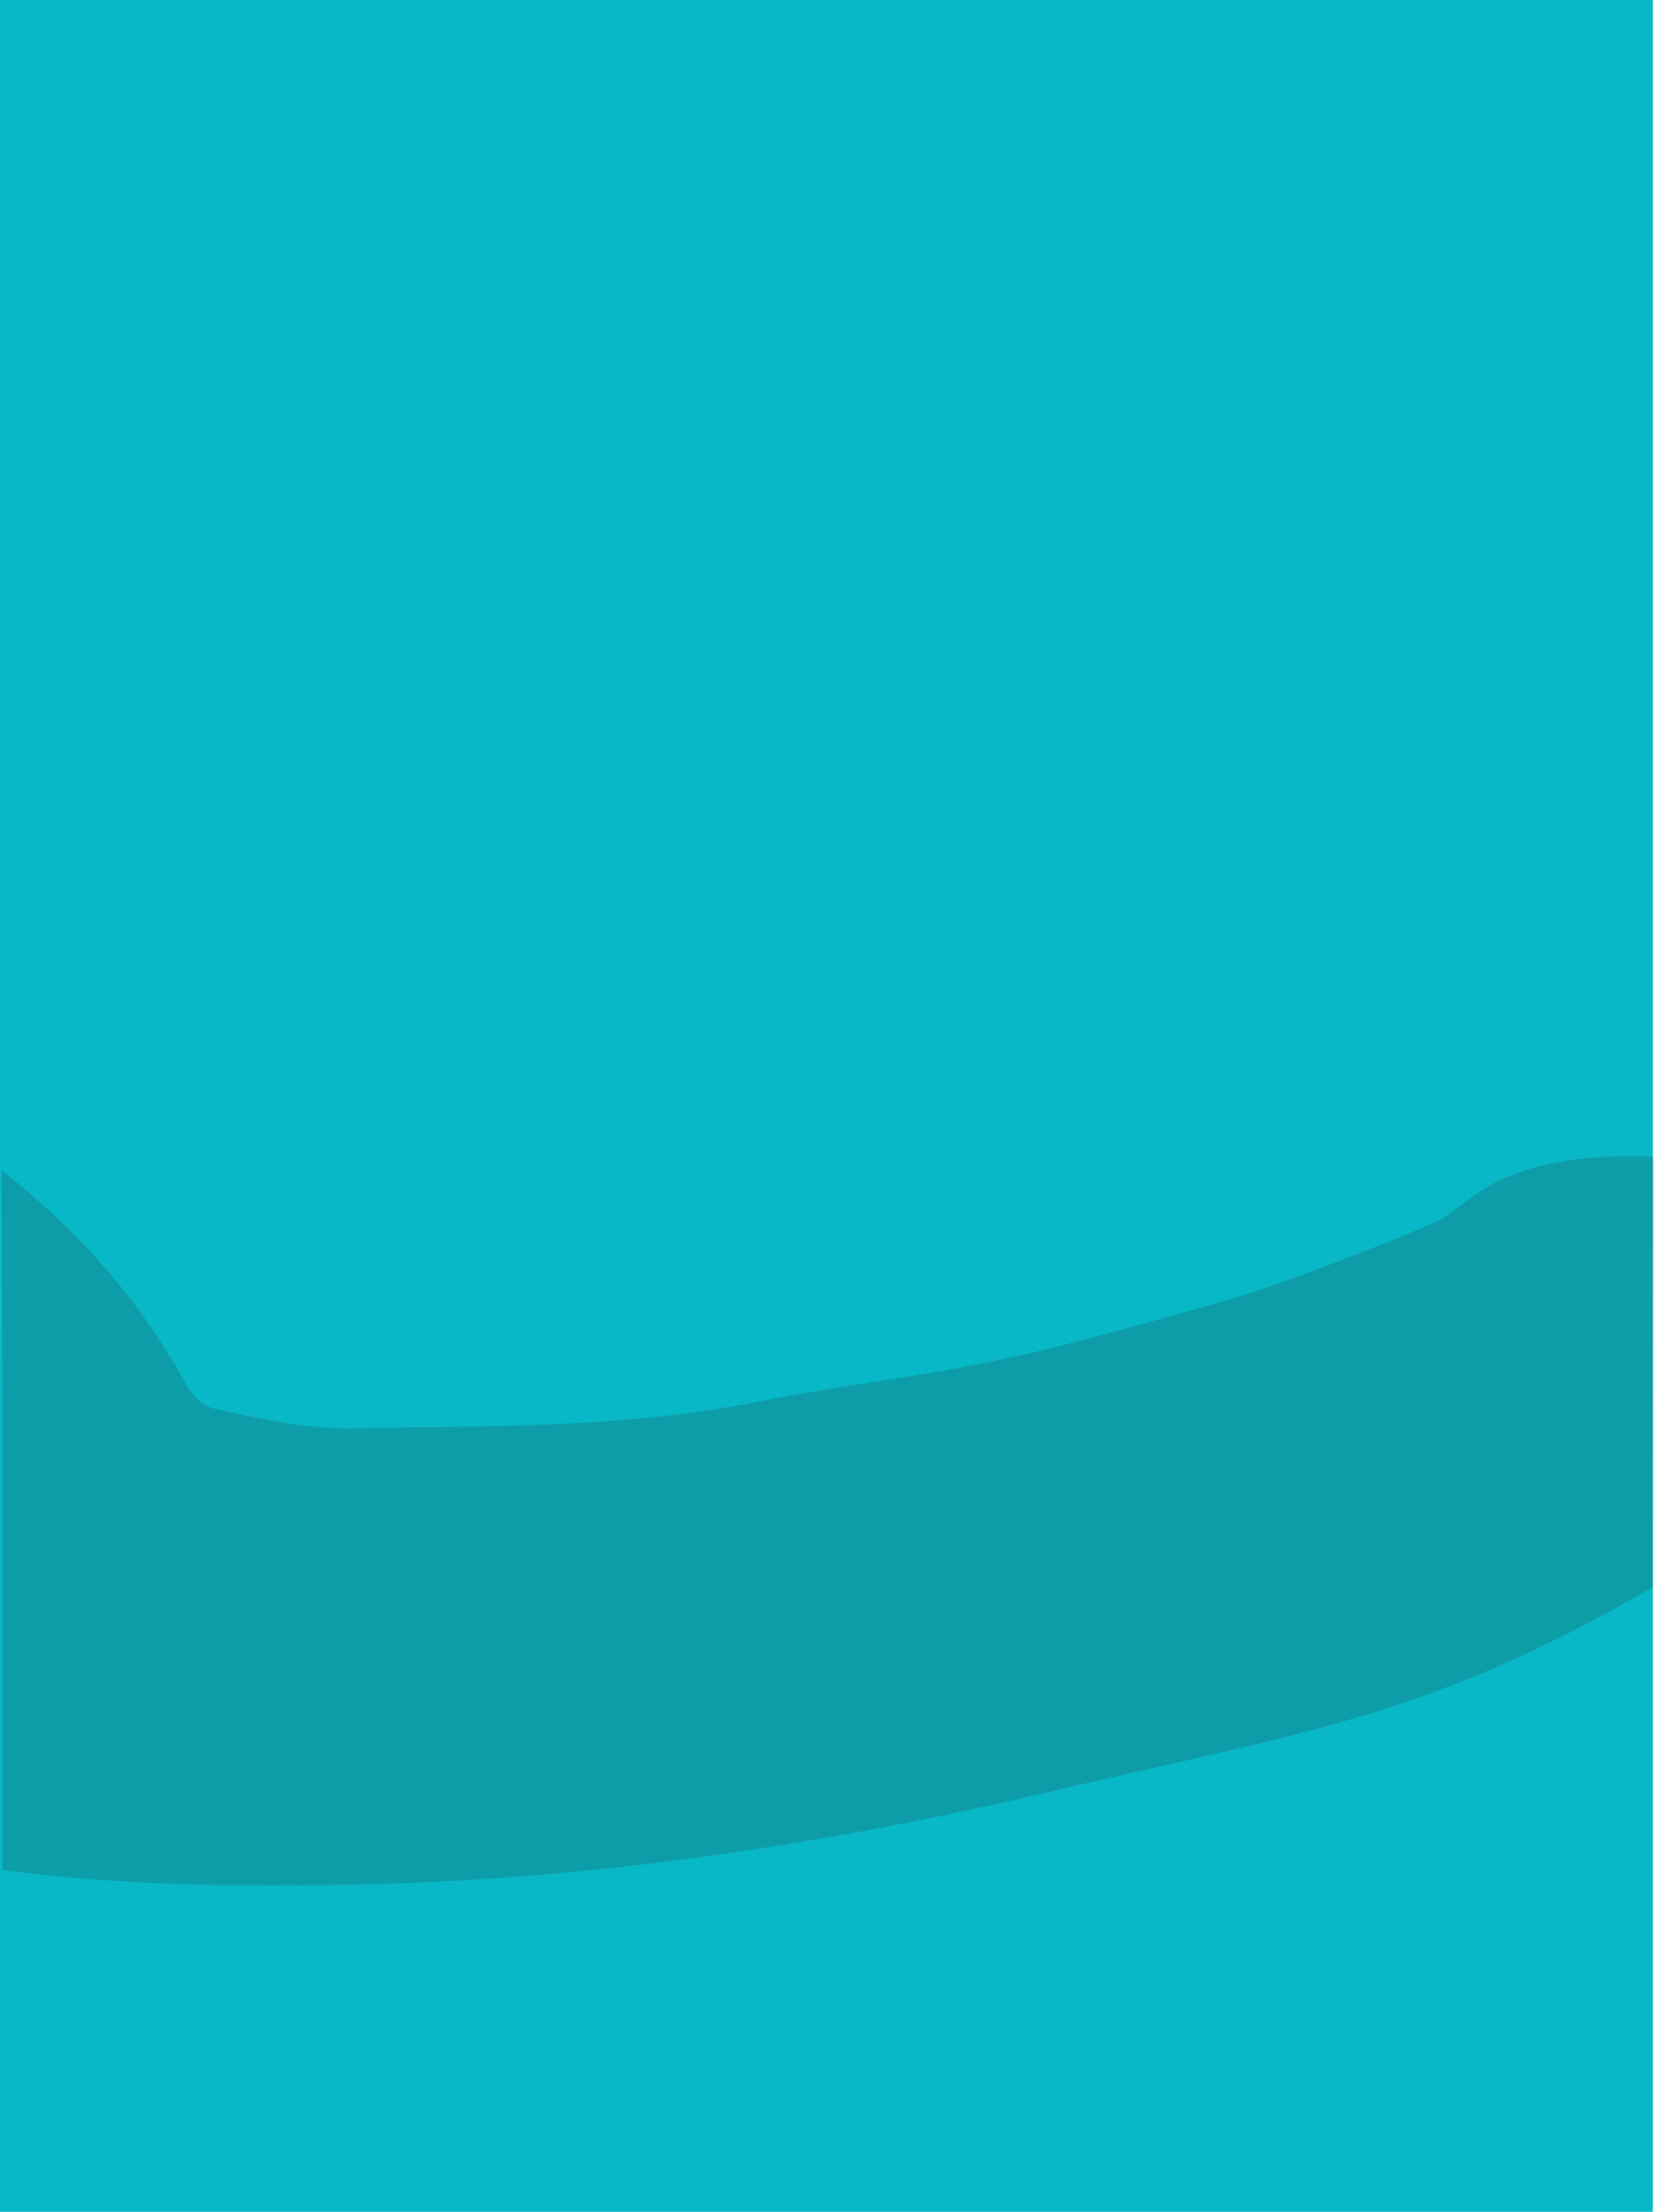
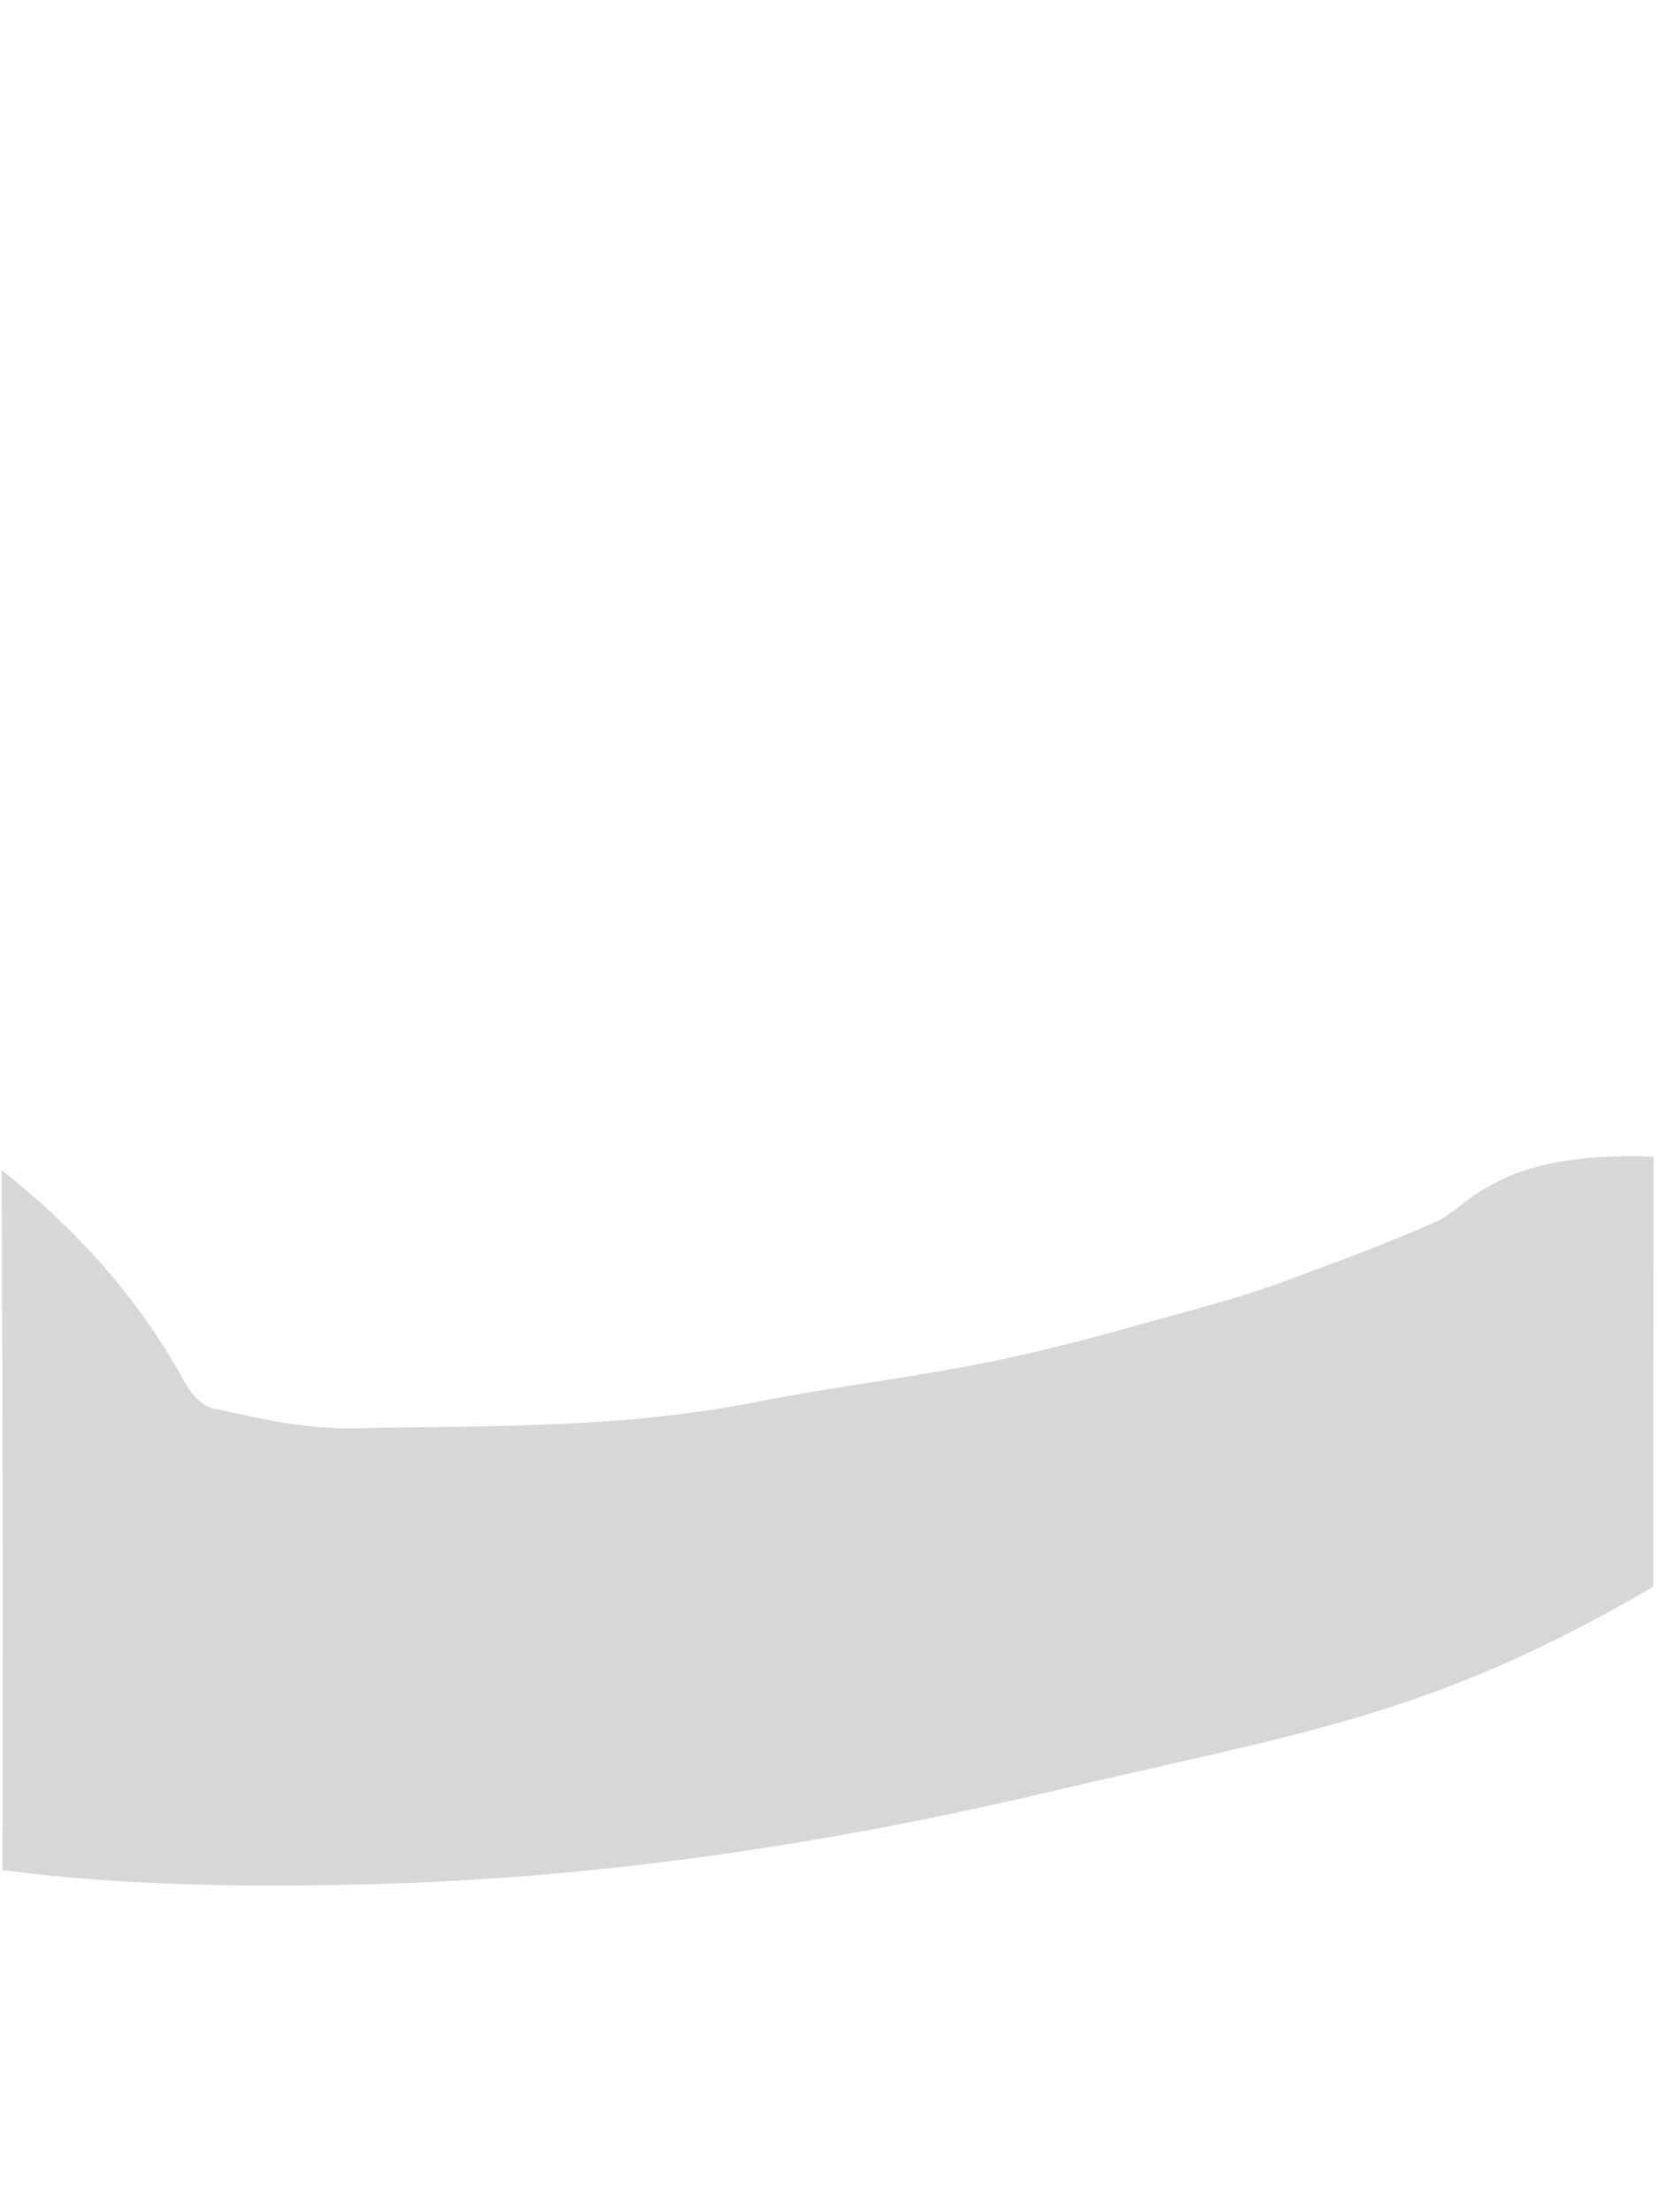
<svg xmlns="http://www.w3.org/2000/svg" version="1.1" id="Layer_1" x="0px" y="0px" viewBox="0 0 267.8 356.9" style="enable-background:new 0 0 267.8 356.9;" xml:space="preserve">
  <style type="text/css">
	.st0{fill:#09B8C6;}
	.st1{opacity:0.18;}
	.st2{fill:#232323;}
</style>
  <g transform="translate(-24.428 20)">
    <g transform="matrix(1, 0, 0, 1, 24.43, -20)">
-       <path class="st0" d="M0,0h266.8v356.9H0V0z" />
-     </g>
+       </g>
    <g transform="translate(0.269 206.697) rotate(-25)">
      <g transform="translate(0.04 0)" class="st1">
        <path class="st2" d="M244.4,81.4c-8.1-0.2-16.3-0.8-24.4-1.5c-5.3-0.4-10.6-1.1-15.9-2c-11.2-1.9-22.4-3.6-33.4-6.2     c-12.8-3-25.2-7.2-37.9-10.3c-21.9-5.4-41-14.9-60.5-23.5c-7.3-3.2-13.4-8-19.3-12.5c-2-1.5-2.5-4.3-2.6-6.4     C49.4,4.5,45.3-9.8,38.1-24C10.8,35.1,10.4,35.8-9.5,78.4c16,10.2,33.9,18.9,52.7,27.1c33.3,14.5,68.5,25.1,104.9,32.7     c42.4,8.8,61.5,15.2,103.2,11.4l29.4-62.9C257.8,75,250.4,81.5,244.4,81.4z" />
      </g>
    </g>
  </g>
</svg>